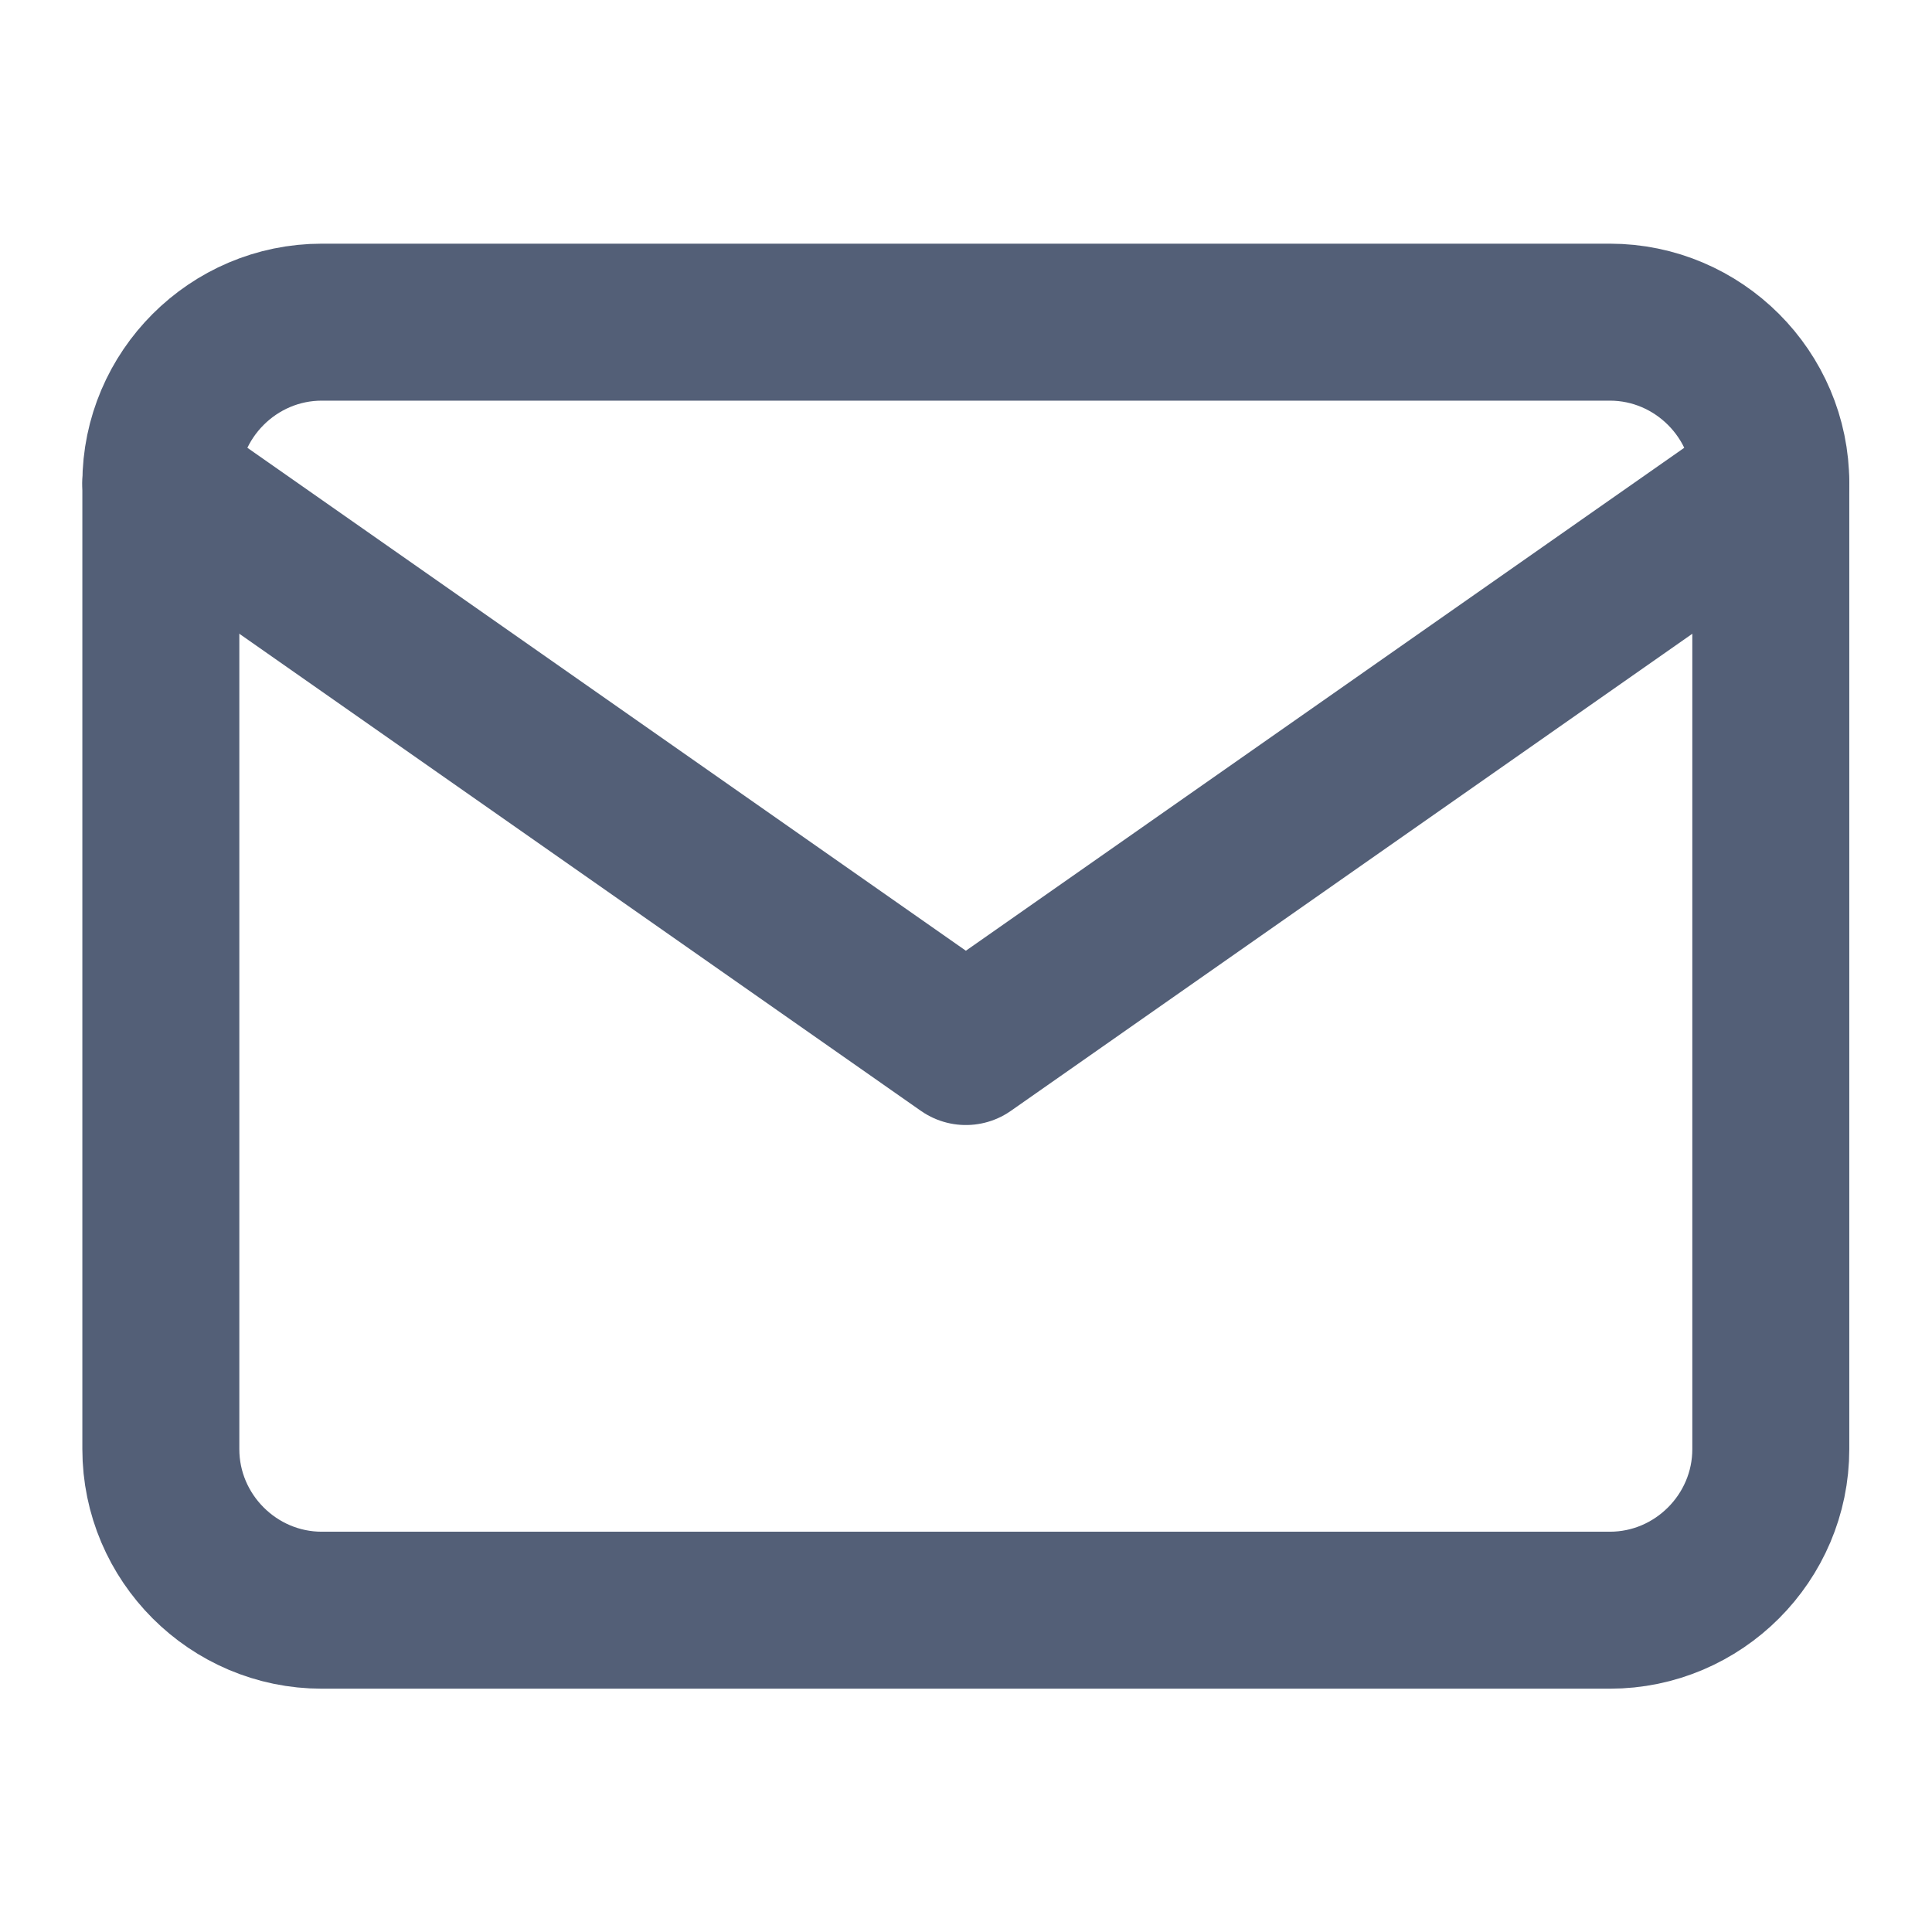
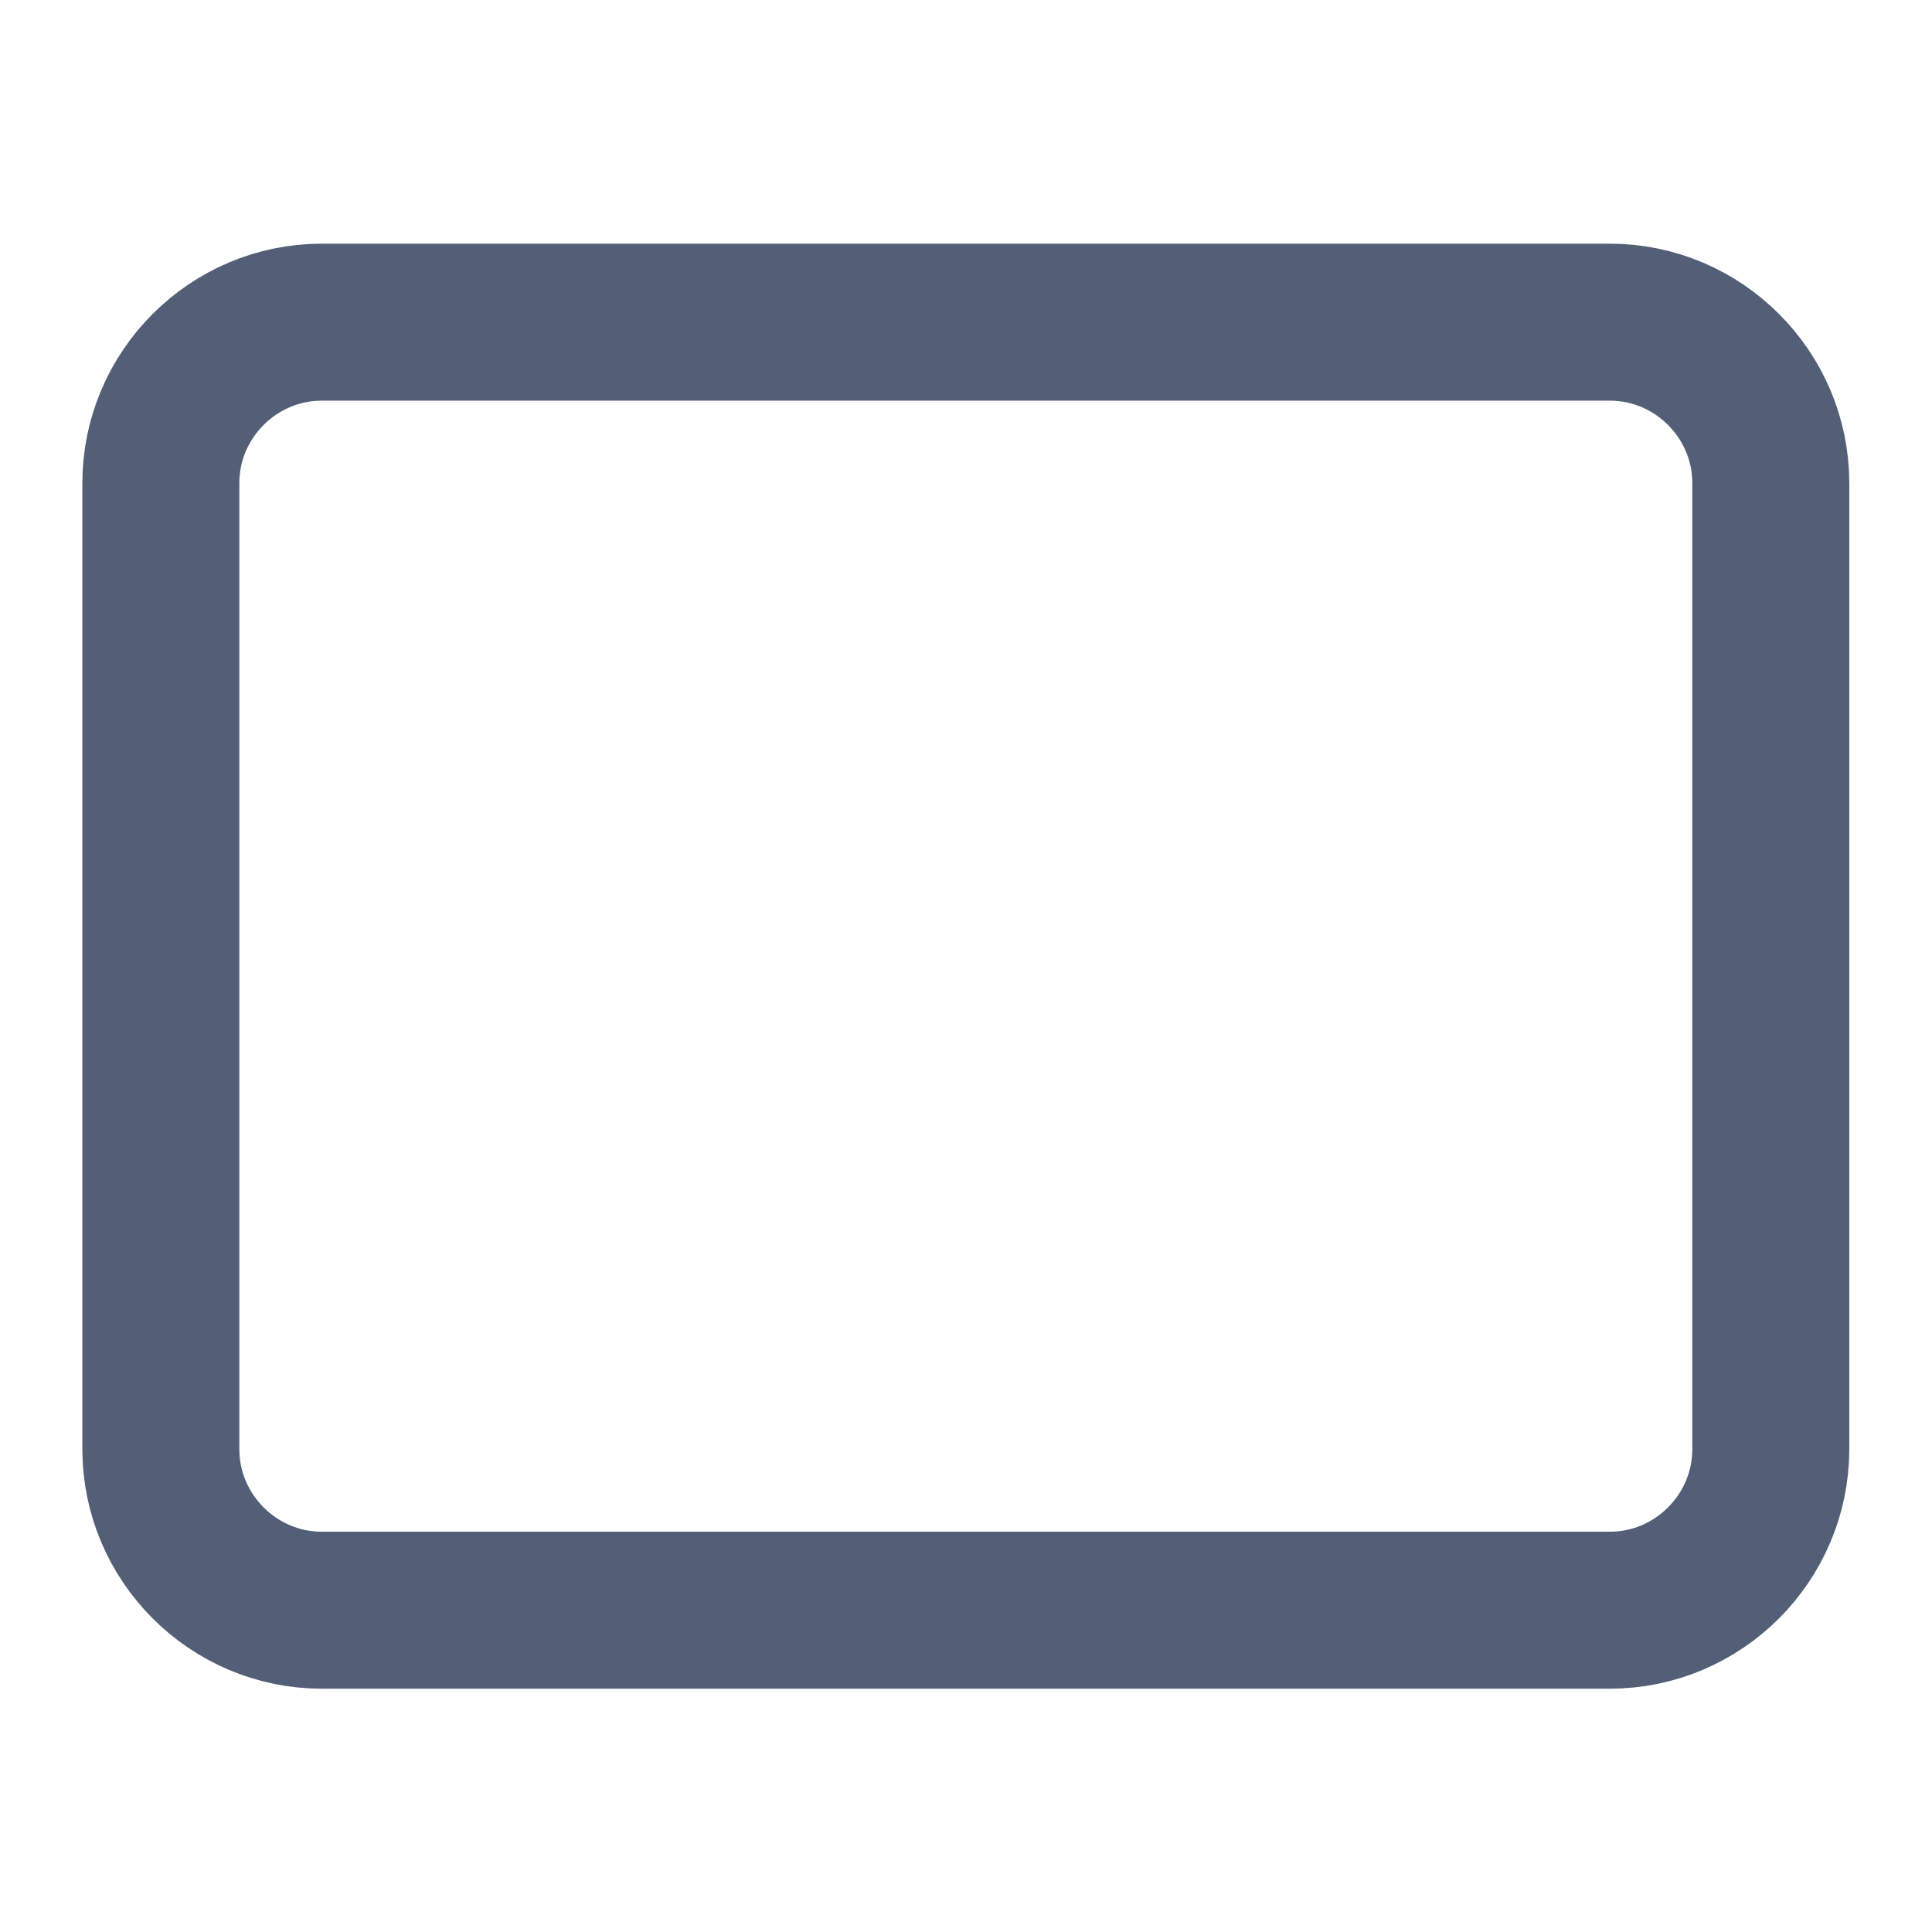
<svg xmlns="http://www.w3.org/2000/svg" width="16" height="16" viewBox="0 0 16 16" fill="none">
  <path d="M2.665 2.668H13.332C14.065 2.668 14.665 3.268 14.665 4.001V12.001C14.665 12.735 14.065 13.335 13.332 13.335H2.665C1.932 13.335 1.332 12.735 1.332 12.001V4.001C1.332 3.268 1.932 2.668 2.665 2.668Z" stroke="#535F77" stroke-width="1.3" stroke-linecap="round" stroke-linejoin="round" />
-   <path d="M14.665 4L7.999 8.667L1.332 4" stroke="#535F77" stroke-width="1.3" stroke-linecap="round" stroke-linejoin="round" />
</svg>